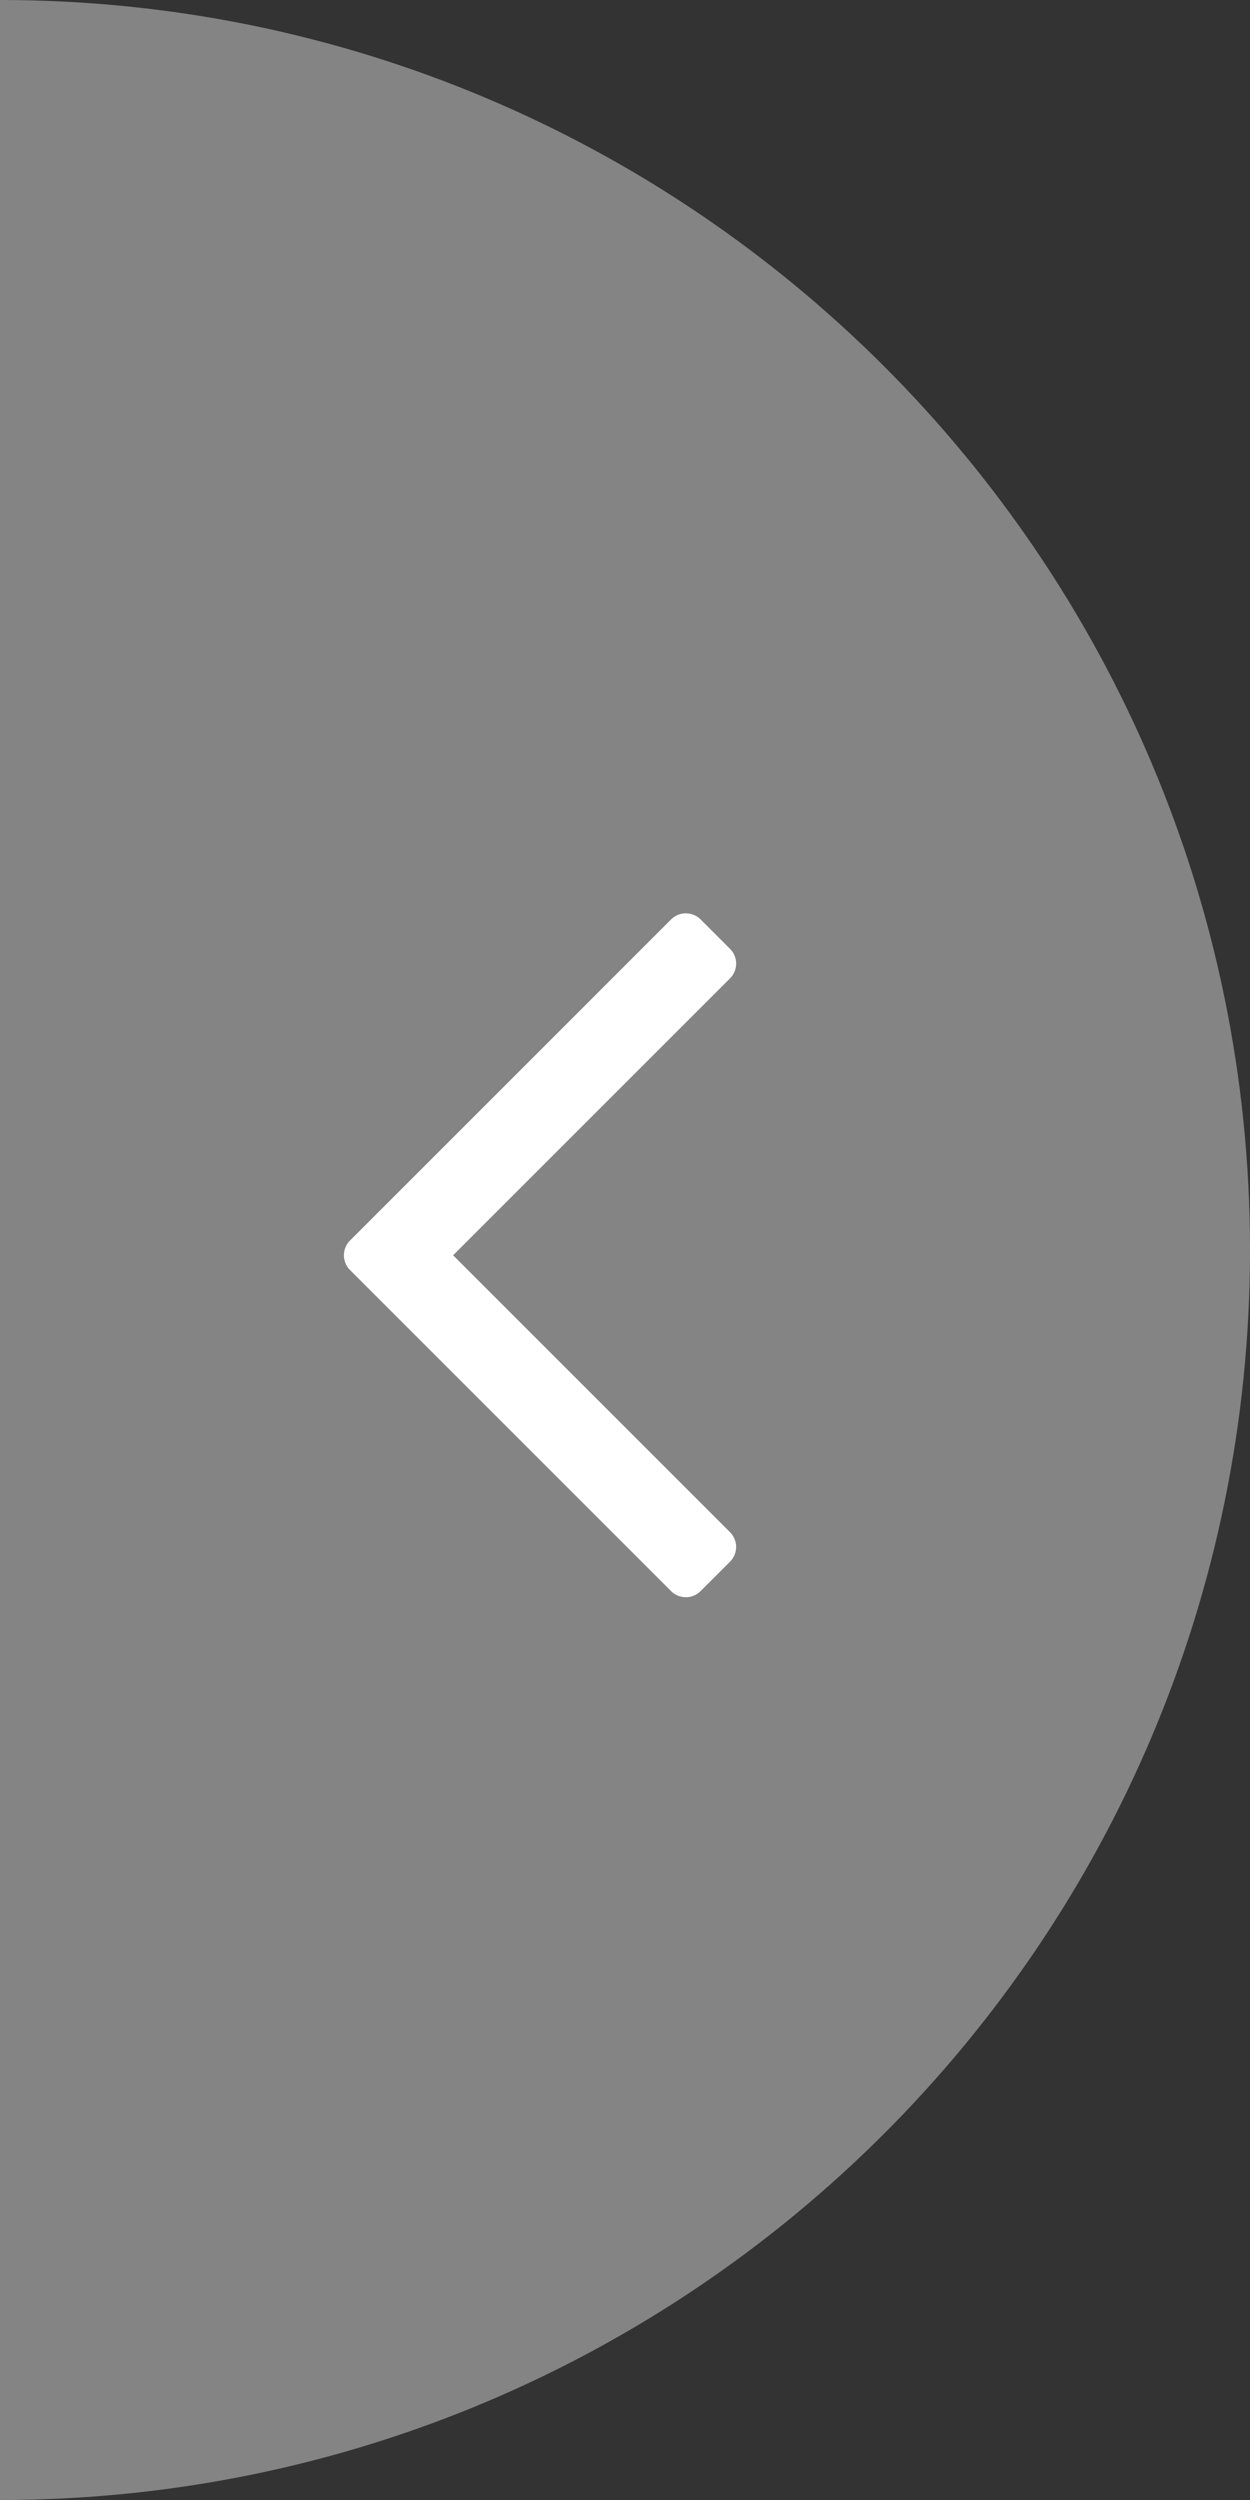
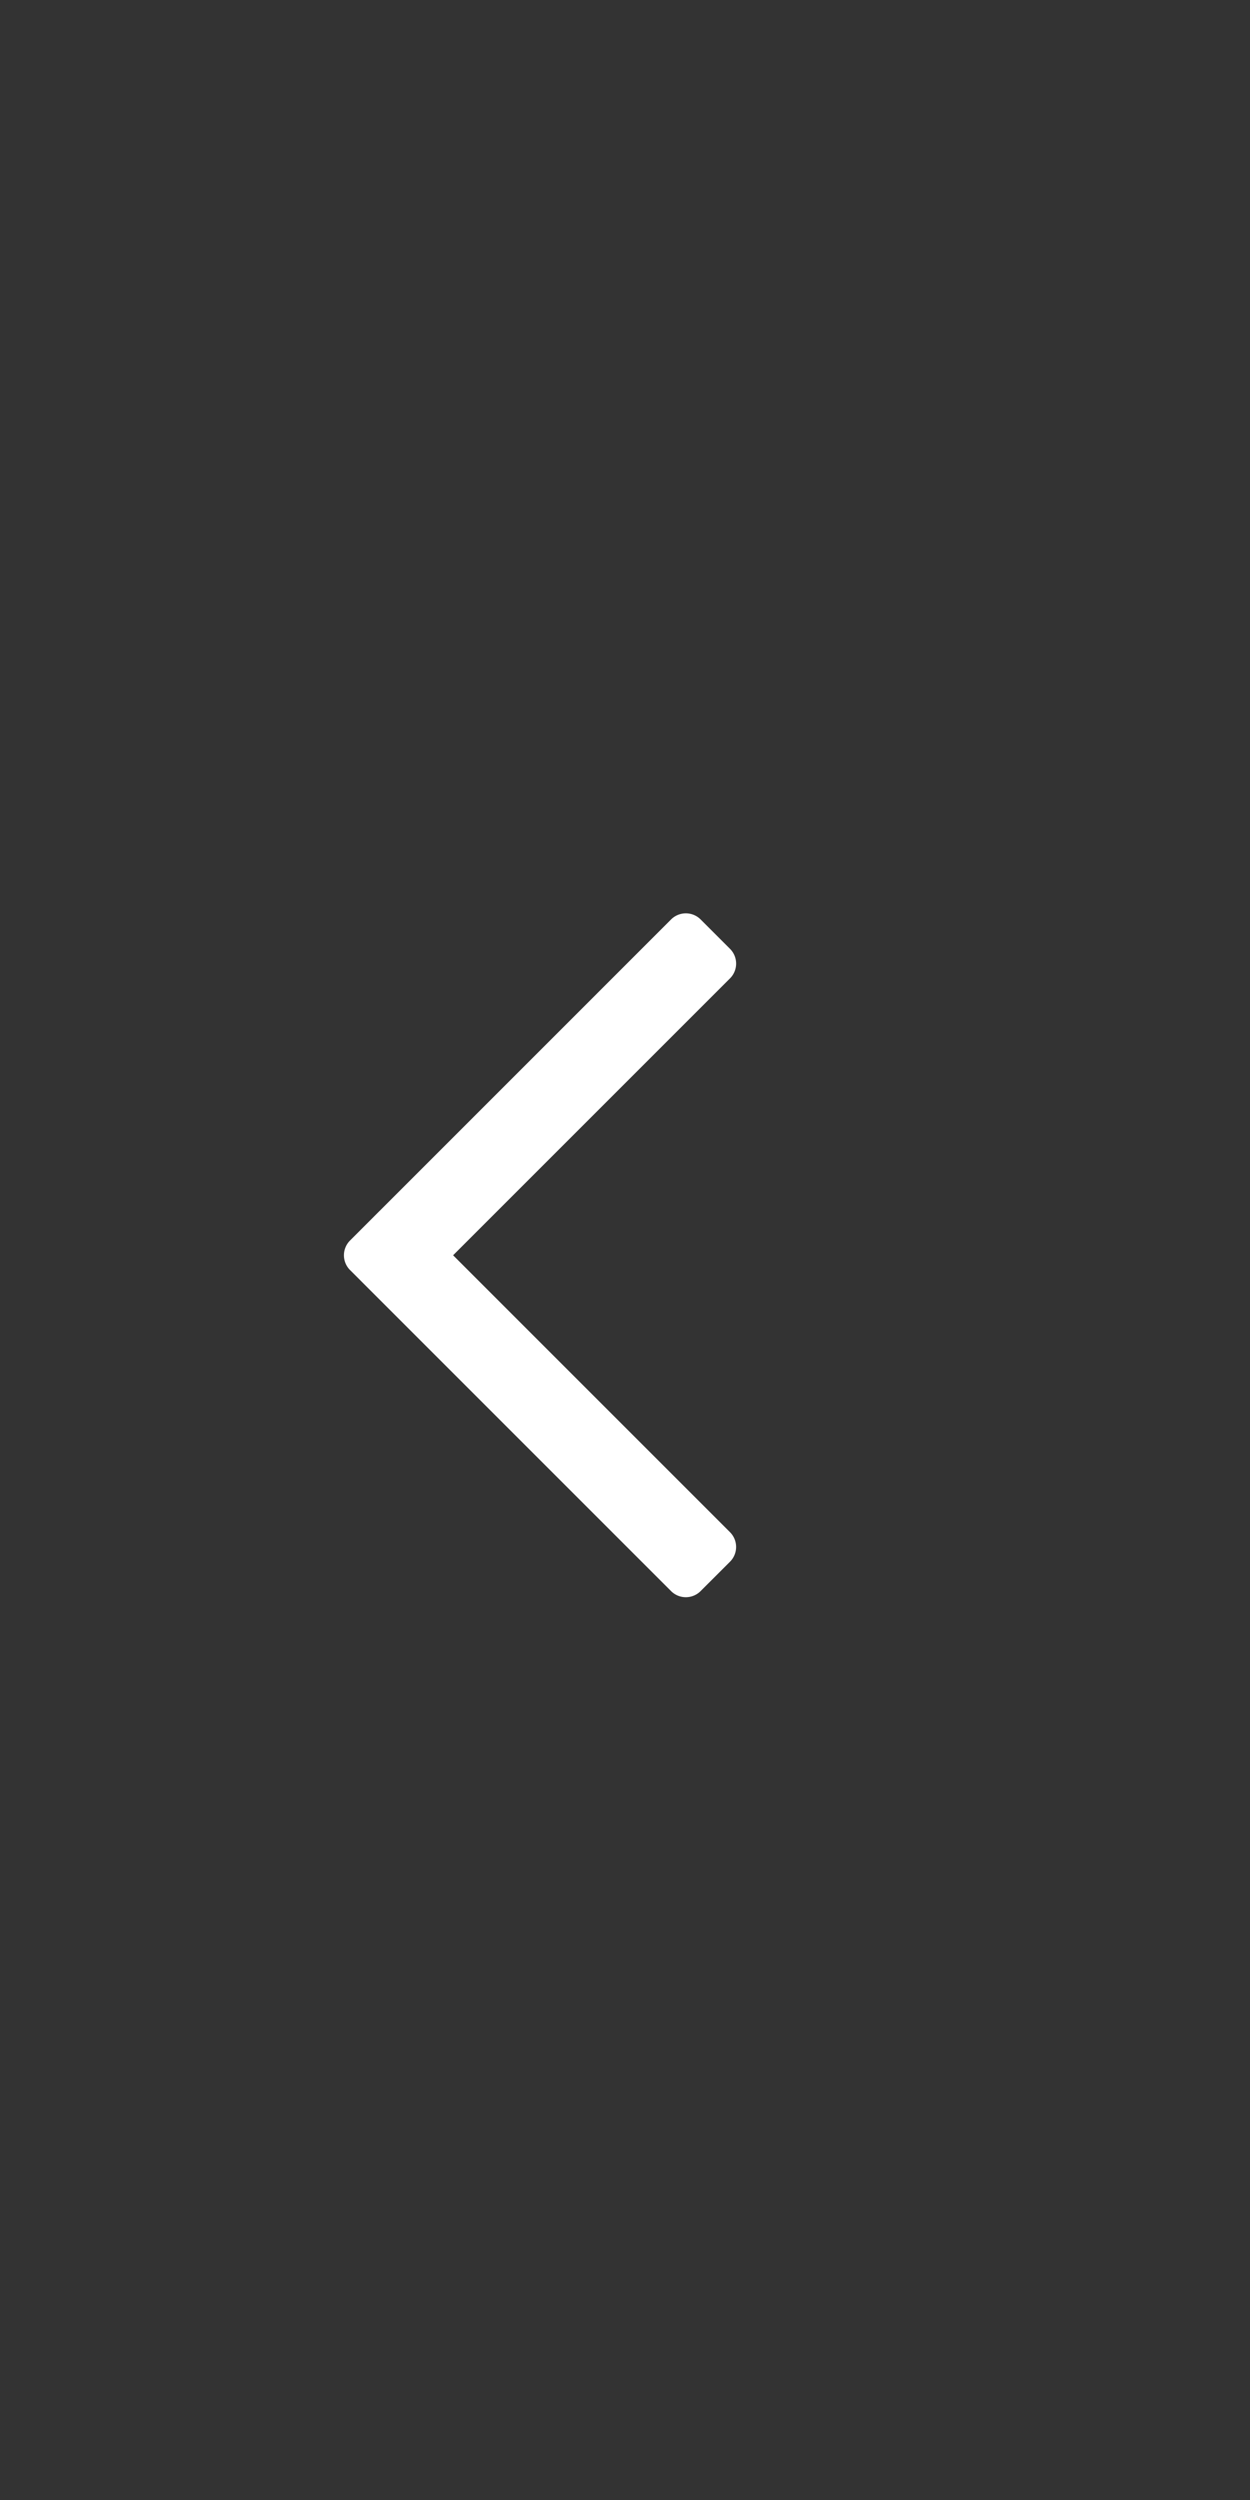
<svg xmlns="http://www.w3.org/2000/svg" height="90" width="45">
  <rect width="100%" height="100%" fill="#333333" stroke="none" />
  <g fill="none" fill-rule="evenodd">
-     <path d="M0 0v90c24.853 0 45-20.147 45-45S24.853 0 0 0z" fill="#999" fill-opacity=".8" />
    <path d="M16.312 45.19l9.97-9.97a.752.752 0 0 0 0-1.06l-1.061-1.061a.752.752 0 0 0-1.061 0L13.676 43.584a.755.755 0 0 0-.016.015L12.6 44.66a.752.752 0 0 0 0 1.06l11.56 11.561a.752.752 0 0 0 1.06 0l1.061-1.06a.752.752 0 0 0 0-1.061z" fill="#fff" />
  </g>
</svg>